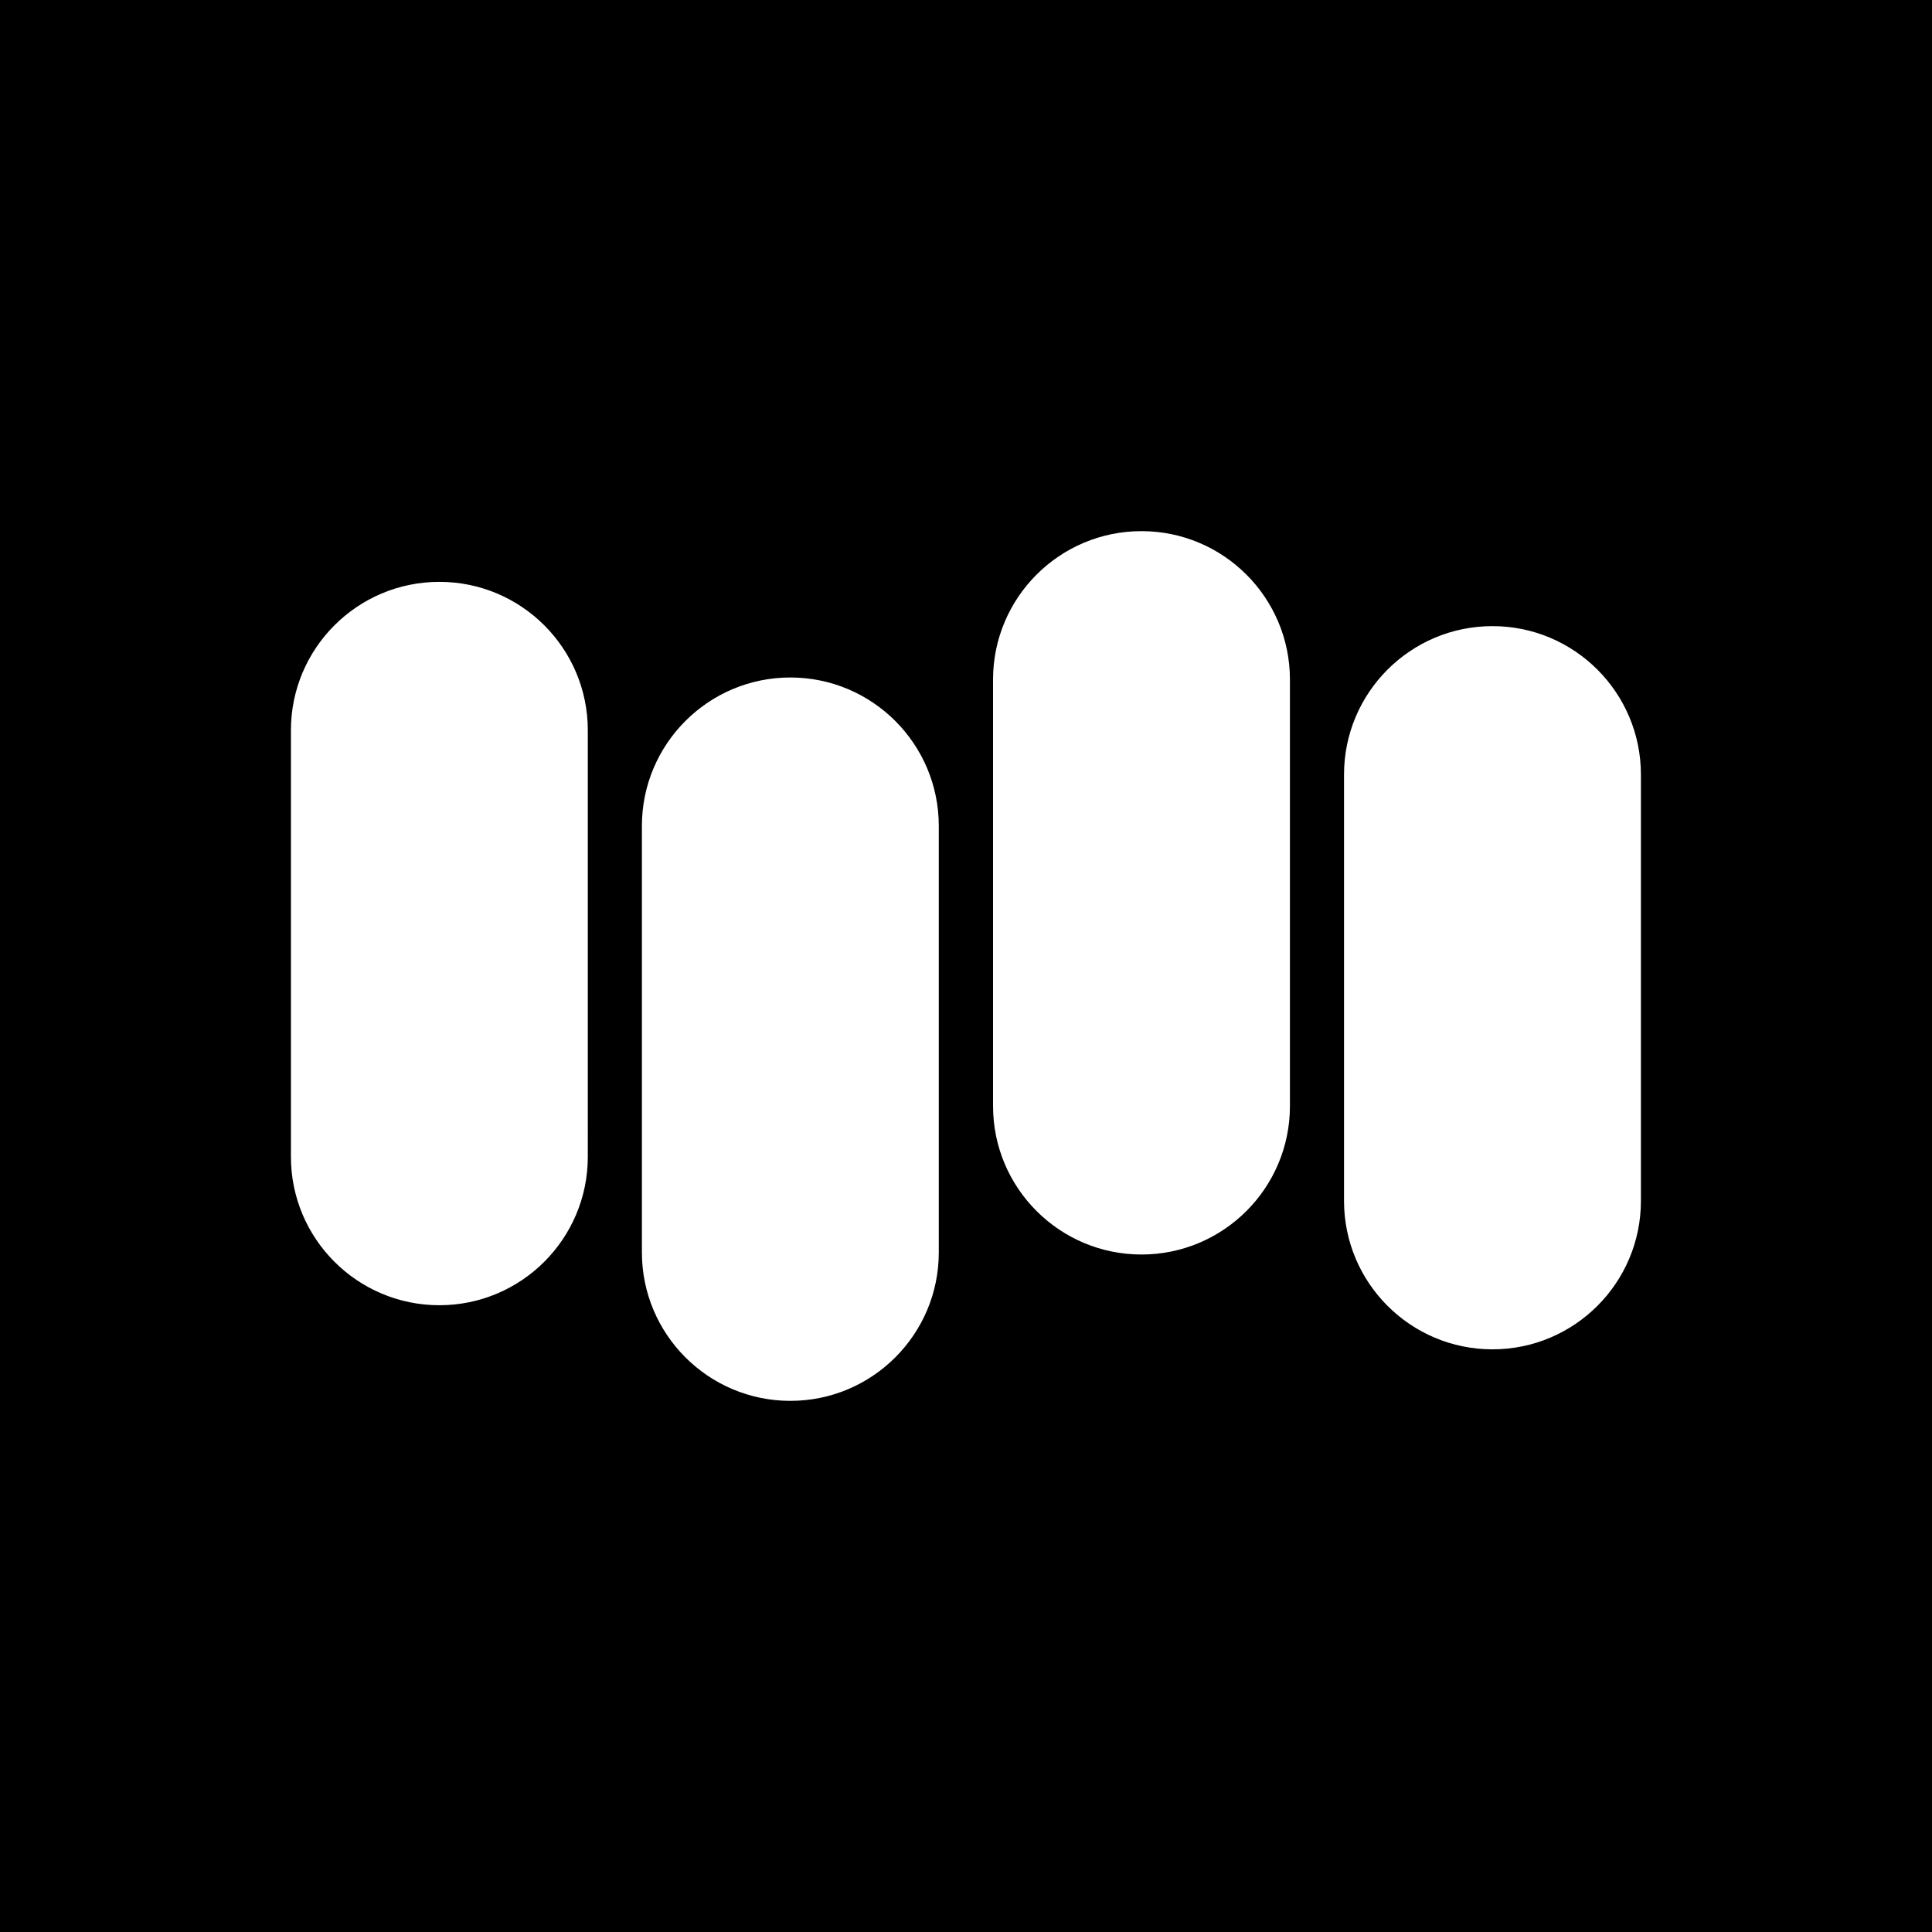
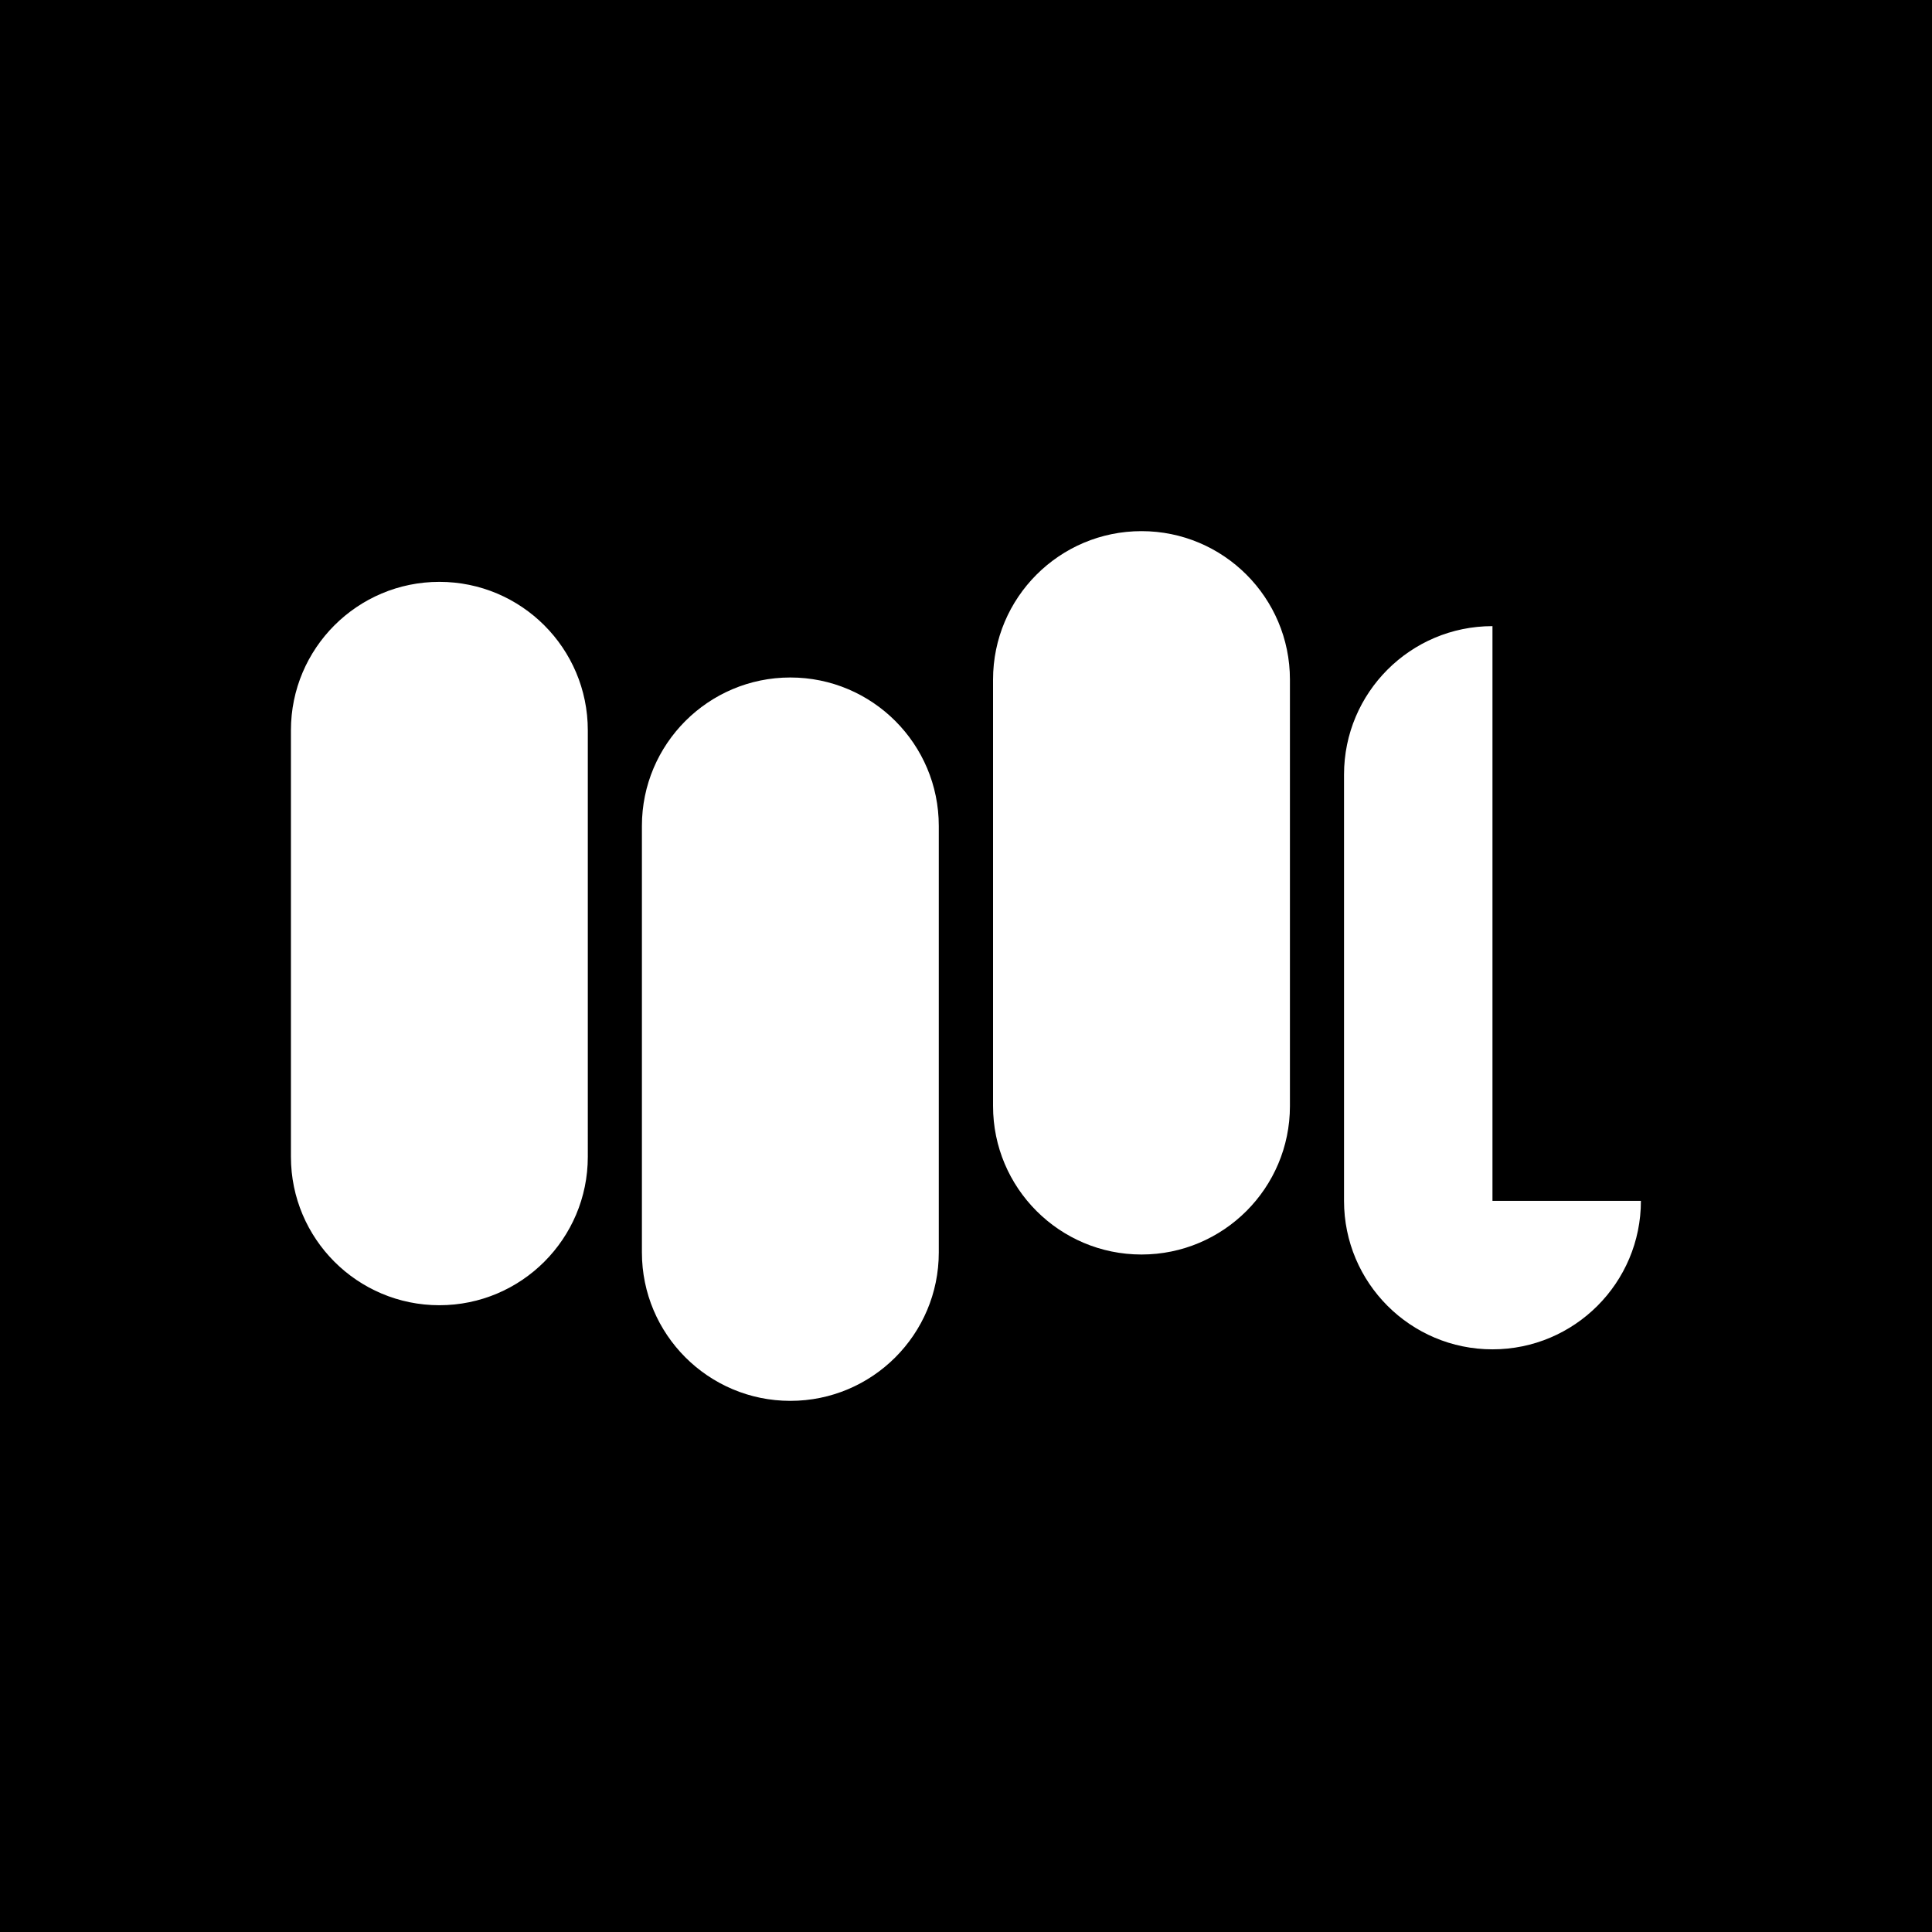
<svg xmlns="http://www.w3.org/2000/svg" version="1.1" id="Layer_1" x="0px" y="0px" viewBox="0 0 1200 1200" style="enable-background:new 0 0 1200 1200;" xml:space="preserve">
-   <path d="M0,0v1200h1200V0H0z M365.1,718.5c0,50.9-41.3,92.2-92.2,92.2h0c-50.9,0-92.2-41.3-92.2-92.2V453.6  c0-50.9,41.3-92.2,92.2-92.2h0c50.9,0,92.2,41.3,92.2,92.2V718.5z M583.1,777.9c0,50.9-41.3,92.2-92.2,92.2h0  c-50.9,0-92.2-41.3-92.2-92.2V513c0-50.9,41.3-92.2,92.2-92.2h0c50.9,0,92.2,41.3,92.2,92.2V777.9z M801.2,687  c0,50.9-41.3,92.2-92.2,92.2h0c-50.9,0-92.2-41.3-92.2-92.2V422.1c0-50.9,41.3-92.2,92.2-92.2h0c50.9,0,92.2,41.3,92.2,92.2V687z   M1019.2,745.9c0,50.9-41.3,92.2-92.2,92.2h0c-50.9,0-92.2-41.3-92.2-92.2V481.1c0-50.9,41.3-92.2,92.2-92.2h0  c50.9,0,92.2,41.3,92.2,92.2V745.9z" />
+   <path d="M0,0v1200h1200V0H0z M365.1,718.5c0,50.9-41.3,92.2-92.2,92.2h0c-50.9,0-92.2-41.3-92.2-92.2V453.6  c0-50.9,41.3-92.2,92.2-92.2h0c50.9,0,92.2,41.3,92.2,92.2V718.5z M583.1,777.9c0,50.9-41.3,92.2-92.2,92.2h0  c-50.9,0-92.2-41.3-92.2-92.2V513c0-50.9,41.3-92.2,92.2-92.2h0c50.9,0,92.2,41.3,92.2,92.2V777.9z M801.2,687  c0,50.9-41.3,92.2-92.2,92.2h0c-50.9,0-92.2-41.3-92.2-92.2V422.1c0-50.9,41.3-92.2,92.2-92.2h0c50.9,0,92.2,41.3,92.2,92.2V687z   M1019.2,745.9c0,50.9-41.3,92.2-92.2,92.2h0c-50.9,0-92.2-41.3-92.2-92.2V481.1c0-50.9,41.3-92.2,92.2-92.2h0  V745.9z" />
</svg>